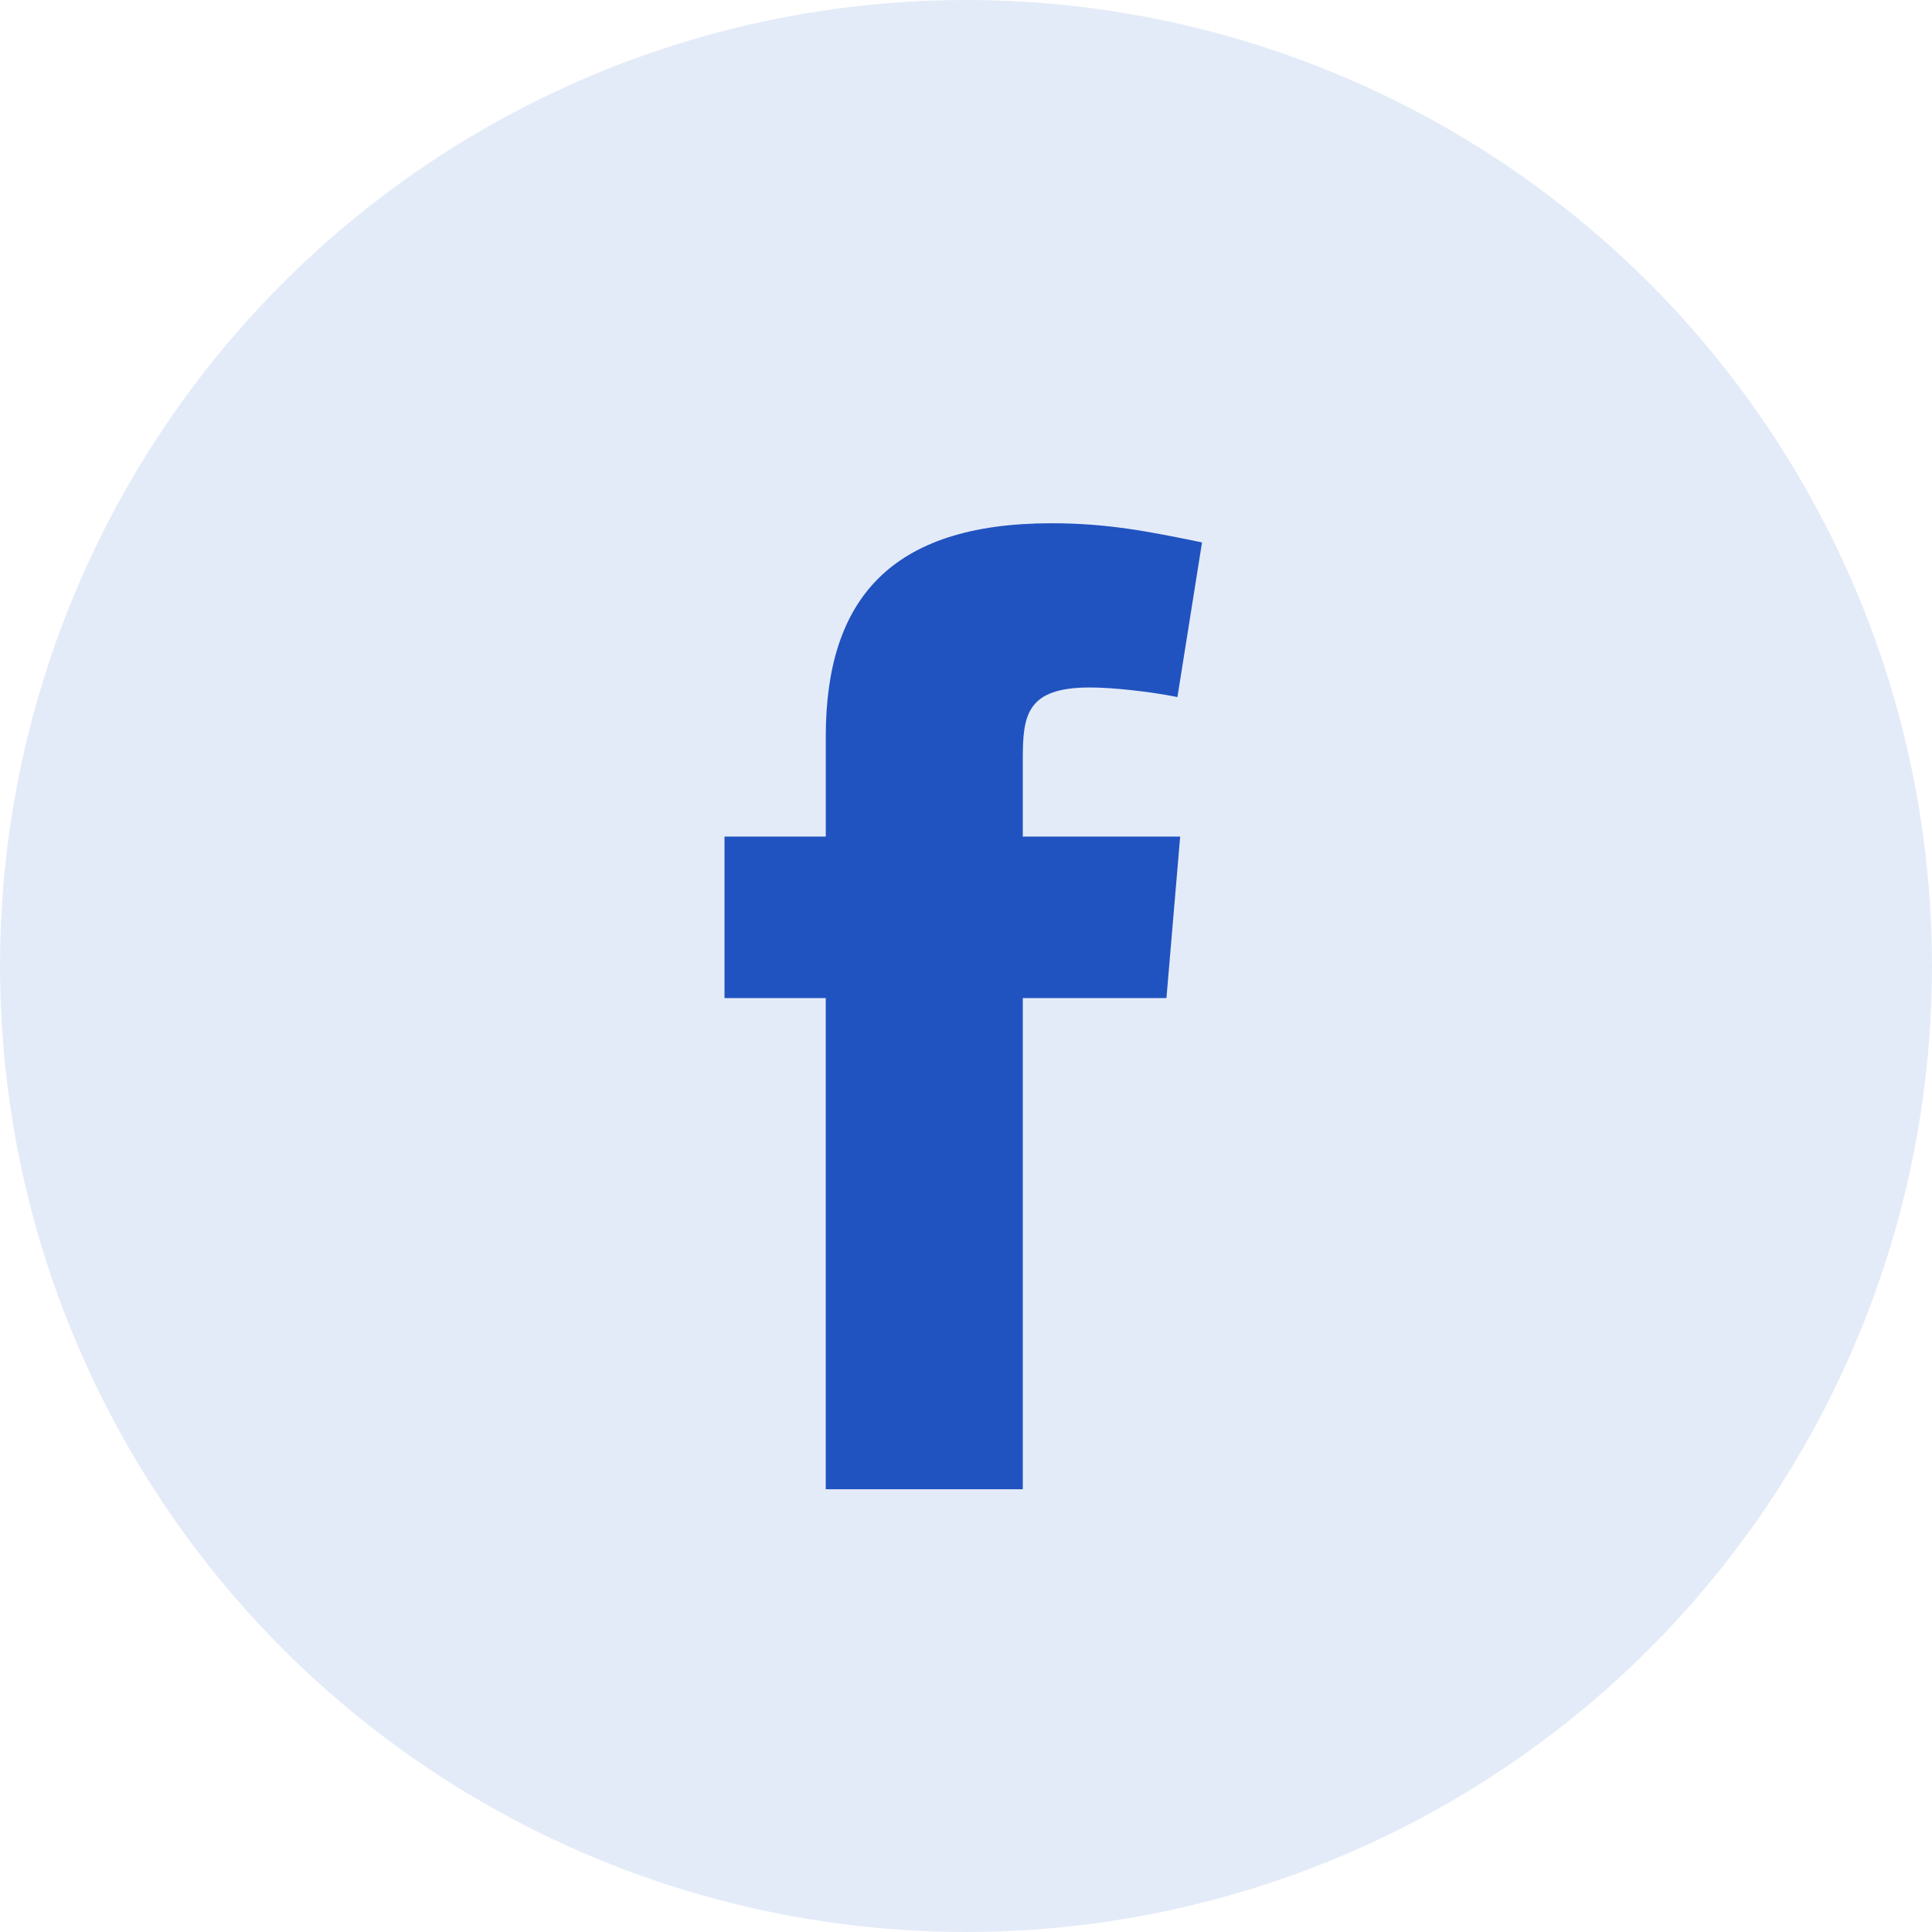
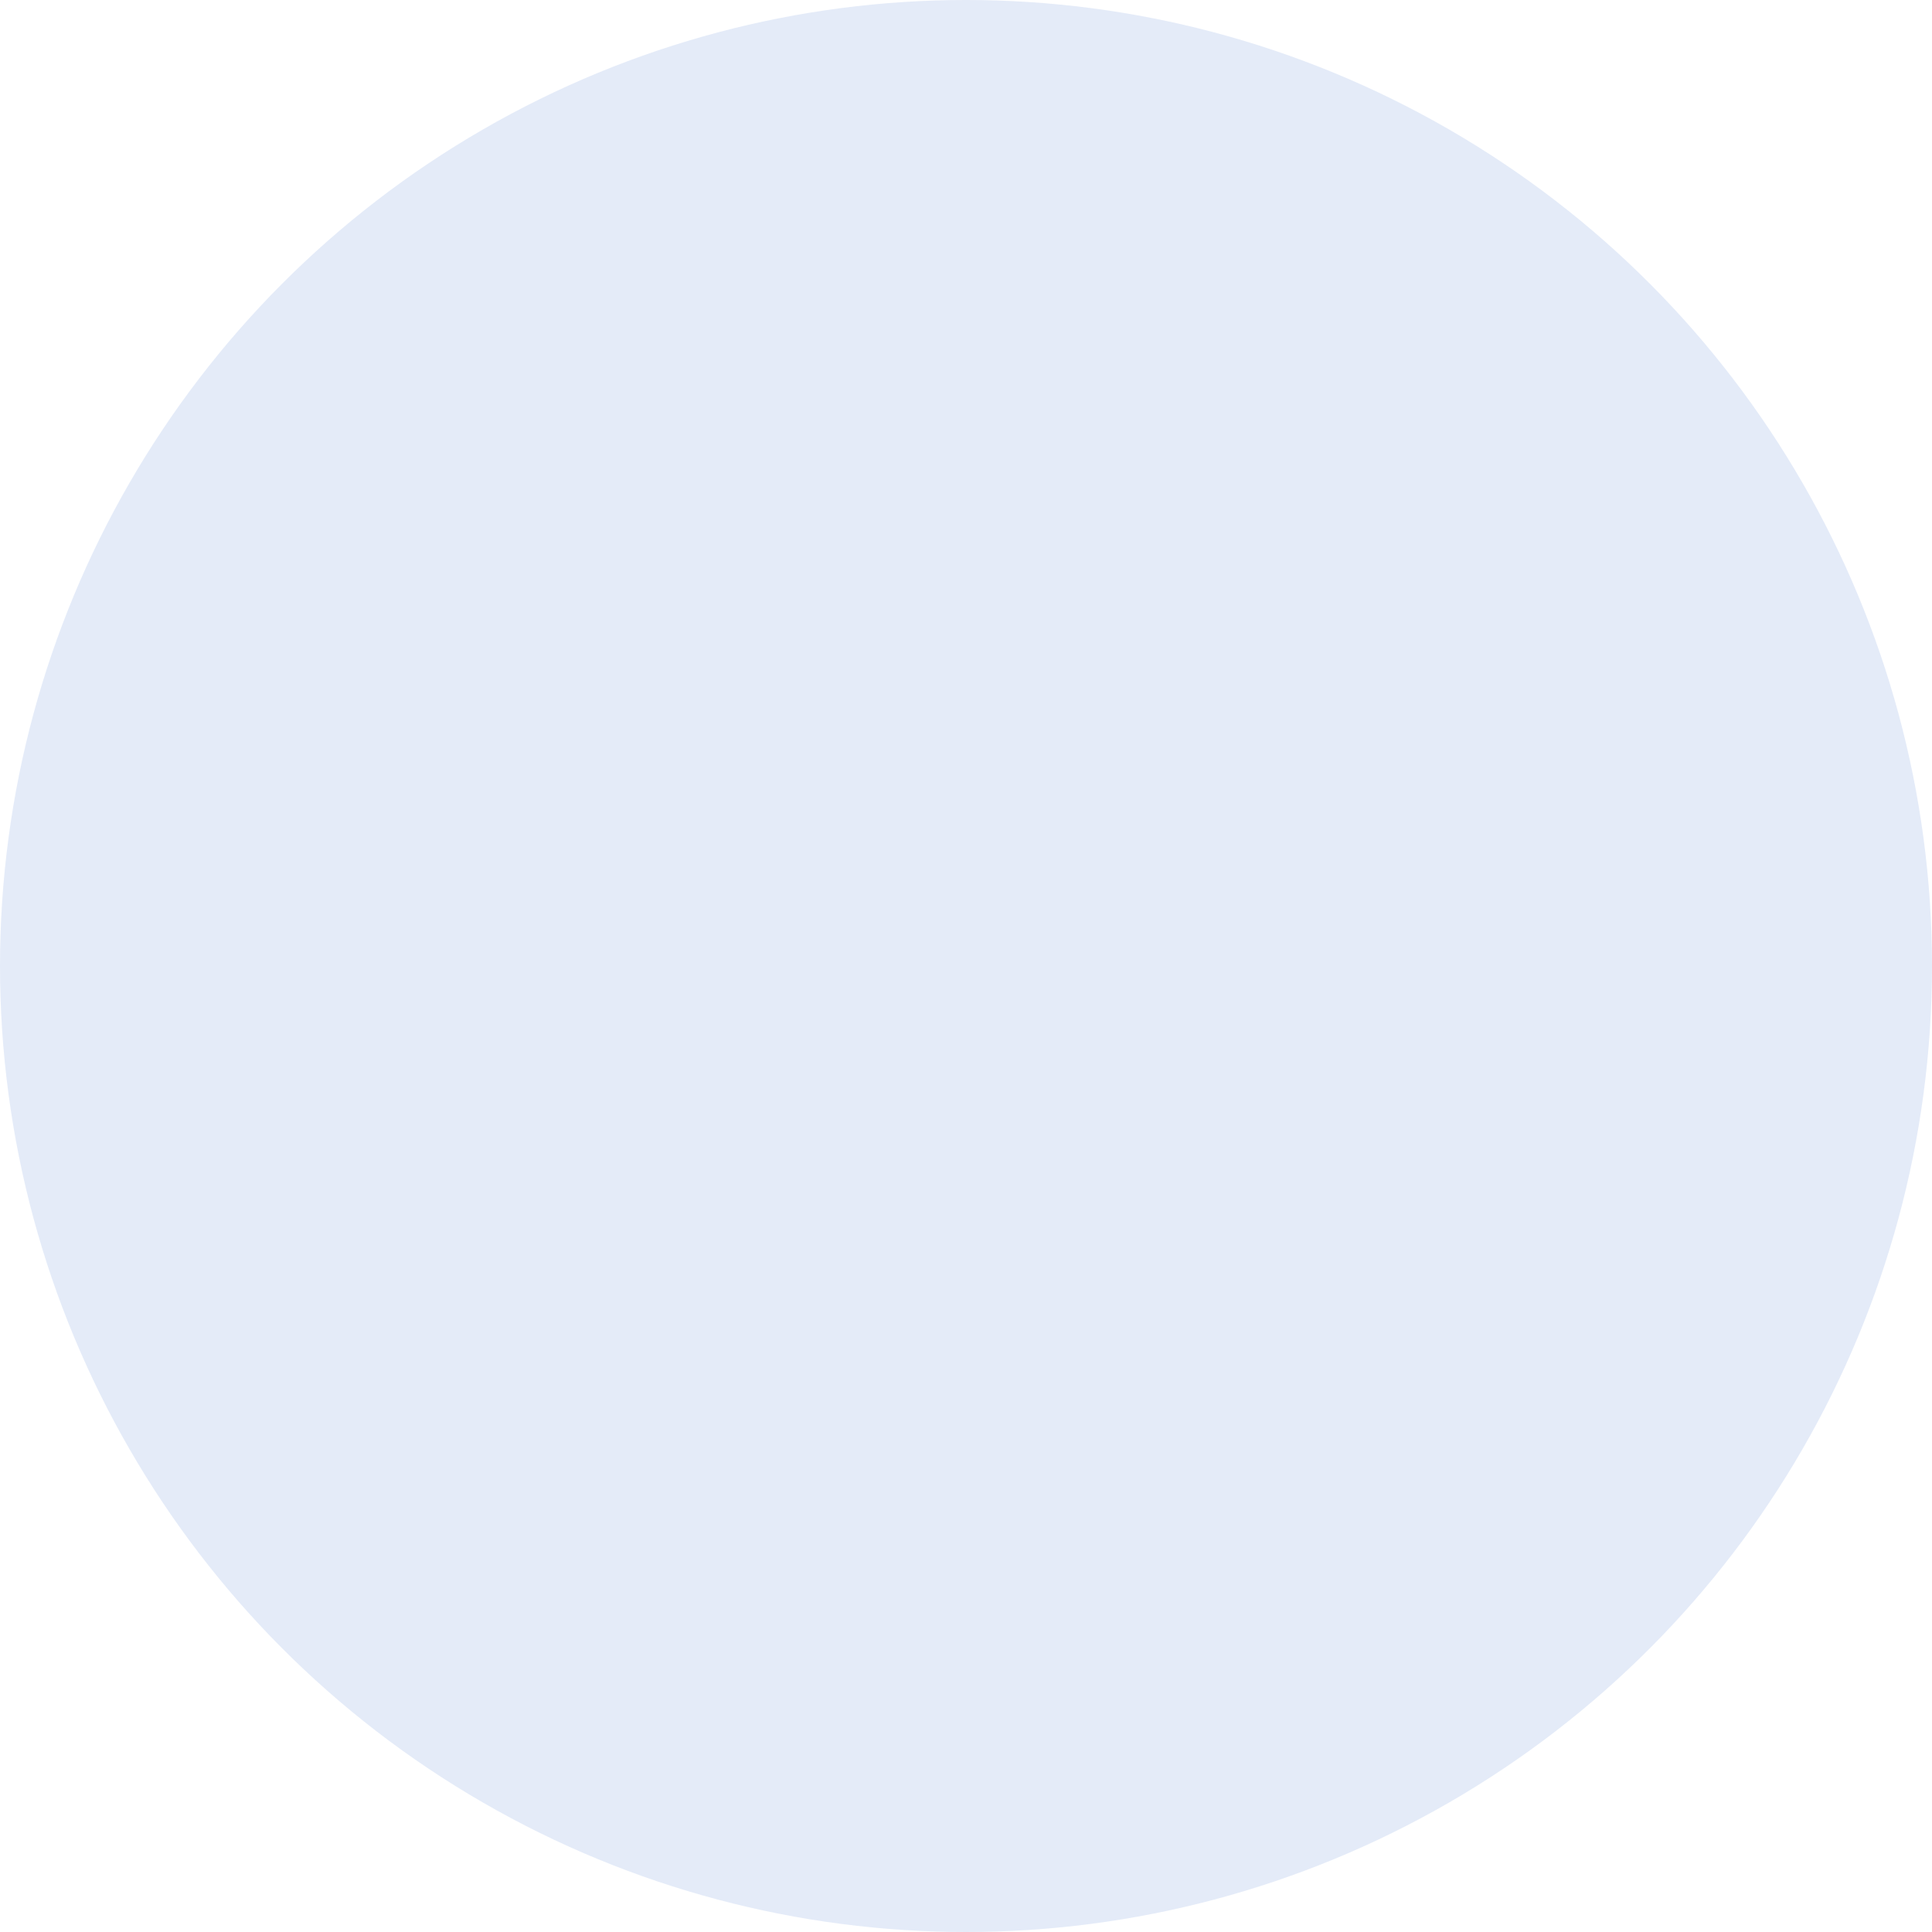
<svg xmlns="http://www.w3.org/2000/svg" width="48" height="48" fill="none" viewBox="0 0 48 48">
  <circle cx="24" cy="24" r="24" fill="#2053C0" fill-opacity=".12" />
-   <path fill="#2053C0" fill-rule="evenodd" d="M29.253 17.318c-.68-.136-1.599-.238-2.176-.238-1.564 0-1.666.68-1.666 1.768v1.937h3.91l-.341 4.012h-3.569V37h-4.895V24.797H18v-4.012h2.516v-2.482c0-3.399 1.598-5.303 5.609-5.303 1.393 0 2.413.204 3.739.476l-.611 3.842z" clip-rule="evenodd" />
</svg>